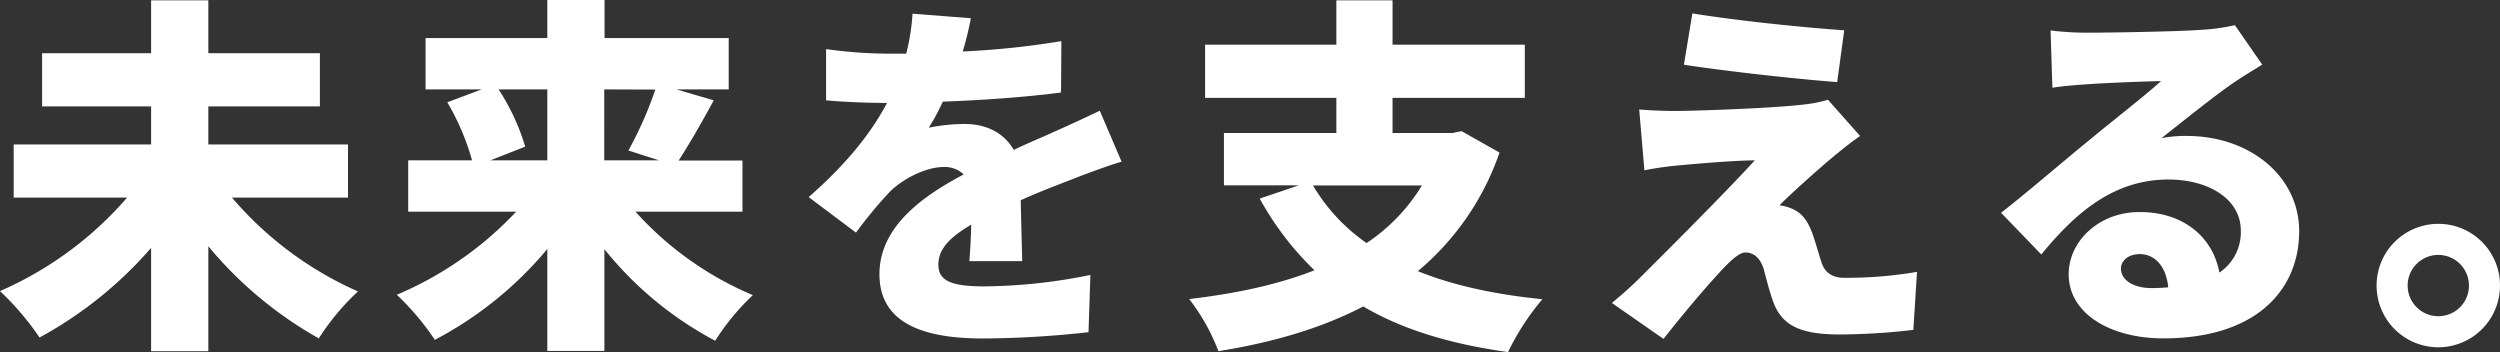
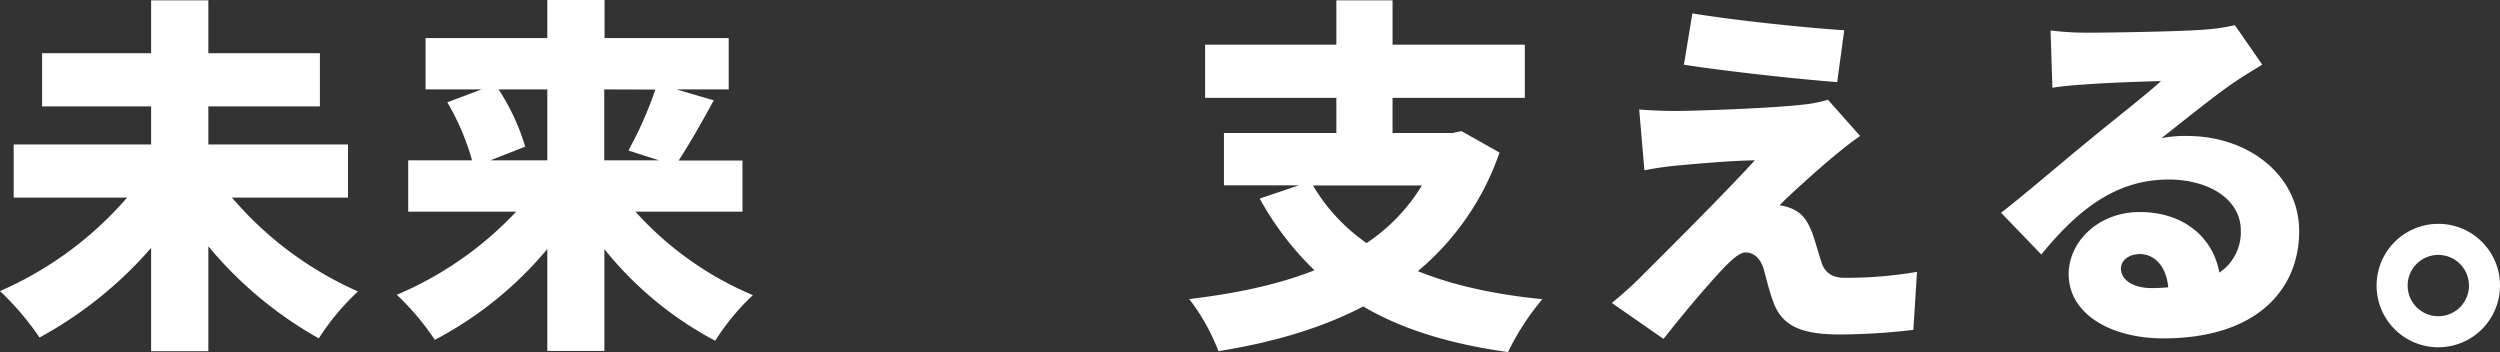
<svg xmlns="http://www.w3.org/2000/svg" viewBox="0 0 548.13 77.19">
  <rect x="0" y="0" width="548.13" height="77.19" fill="#333333" stroke="none" />
  <defs>
    <style>.cls-1{fill:#fff;}</style>
  </defs>
  <g id="Layer_2" data-name="Layer 2">
    <g id="レイヤー_3" data-name="レイヤー 3">
      <path class="cls-1" d="M50.86,43.33A77.57,77.57,0,0,0,78.48,63.9,52.66,52.66,0,0,0,69.9,74.19,86.39,86.39,0,0,1,45.68,54V77H33.13V54.35A88.23,88.23,0,0,1,8.67,74,61.28,61.28,0,0,0,0,63.82,78.1,78.1,0,0,0,27.86,43.33H3V31.67H33.13V23.33H9.23V11.66h23.9V.08H45.68V11.66H70.14V23.33H45.68v8.34H76.3V43.33Z" />
      <path class="cls-1" d="M139.32,46.41a72.44,72.44,0,0,0,25.75,18.3,51,51,0,0,0-8.26,10,77.73,77.73,0,0,1-24.3-20.09V76.94H120V54.59A81.16,81.16,0,0,1,95.34,74.51,57.09,57.09,0,0,0,87,64.63a76.94,76.94,0,0,0,26.17-18.22H89.5V35.15h14a53.18,53.18,0,0,0-5.43-12.72l7.53-2.83H93.31V8.34H120V0h12.55V8.34h27.22V19.6H148.31L156.49,22c-2.68,4.94-5.43,9.72-7.7,13.2h14V46.41Zm-30-26.81a47.86,47.86,0,0,1,5.83,12.55l-7.61,3H120V19.6Zm23.16,0V35.15h12L137.78,33a84,84,0,0,0,5.91-13.36Z" />
-       <path class="cls-1" d="M212.54,57.26c.16-2,.33-5,.41-8-5,2.92-7.21,5.51-7.21,8.75,0,3.4,2.51,4.78,10,4.78a119.48,119.48,0,0,0,23.33-2.51l-.41,12.55a215.23,215.23,0,0,1-23.16,1.38c-13.2,0-22.68-3.4-22.68-14.09,0-10.45,9.56-17.17,18.47-21.87A6,6,0,0,0,207,36.61c-4.13,0-9.07,2.67-11.82,5.34A96.29,96.29,0,0,0,187.68,51l-10.37-7.78c7.61-6.72,13.28-13.28,17.17-20.65-3.32,0-9.15-.17-13.36-.57V10.77a103.77,103.77,0,0,0,14.41,1h3.16A46.76,46.76,0,0,0,200.07,3l12.8,1a73,73,0,0,1-1.79,7.29,184.16,184.16,0,0,0,21.63-2.27l-.08,11.26c-7.54,1-17.34,1.7-25.92,2A45.59,45.59,0,0,1,203.63,28a39,39,0,0,1,7.94-.81c4.7,0,8.58,1.95,10.69,5.67,3.24-1.54,5.83-2.59,8.67-3.88,3.48-1.54,6.8-3.08,10.2-4.7l4.78,11.17c-2.83.82-7.86,2.68-10.93,3.89S228,42,223.8,43.9c.08,4.37.24,9.8.32,13.36Z" />
      <path class="cls-1" d="M328.77,33.45a58.72,58.72,0,0,1-17.9,26c7.62,3.08,16.69,5.1,27.3,6.15a55,55,0,0,0-7.53,11.59c-12.8-1.78-23.25-5-31.75-10-9.32,4.86-20.09,7.94-31.75,9.8a44.68,44.68,0,0,0-6.4-11.42c10.2-1.21,19.44-3.15,27.46-6.31a65.45,65.45,0,0,1-12-15.72l8.58-2.91H268.35V29.16H293v-7.7H264.22V9.8H293V.08h12.32V9.8h29V21.46h-29v7.7h13.12l2-.41Zm-40.9,7.21a40.44,40.44,0,0,0,11.75,12.63,40.11,40.11,0,0,0,12.14-12.63Z" />
      <path class="cls-1" d="M402.16,34.18c-4,3.32-10.69,9.39-12,10.85a9.18,9.18,0,0,1,3.08.89c1.86.89,3.08,2.43,4.13,5.27.73,2,1.38,4.53,2,6.31.64,2.19,2.35,3.41,4.94,3.41a92.35,92.35,0,0,0,16-1.3l-.81,12.72a143.26,143.26,0,0,1-16.11,1c-8.18,0-12.48-1.7-14.5-6.88-.89-2.35-1.7-5.59-2.19-7.46-.89-2.83-2.59-3.64-4-3.64-1.21,0-2.83,1.38-4.78,3.4-2.67,2.84-7.12,7.86-13.2,15.55L353.4,66.42a83.66,83.66,0,0,0,6.4-5.76c4.7-4.69,18-17.9,24.95-25.51-5.19.08-12.56.73-17,1.14a69,69,0,0,0-7.21,1.05L359.4,24c1.86.17,5.1.33,8.18.33,3.4,0,21.3-.57,28.34-1.46a28.63,28.63,0,0,0,4.86-1l7.05,7.94C405.4,31.51,403.86,32.8,402.16,34.18Zm2.19-27.54L402.81,18c-8.67-.65-24.14-2.35-33.61-3.81l1.86-11.25C380.21,4.45,395.68,6.07,404.35,6.64Z" />
      <path class="cls-1" d="M496,14.17c-2.11,1.3-4.13,2.51-6.16,3.89-4.53,3.08-11.58,8.83-15.95,12.23a27.26,27.26,0,0,1,5.59-.48c13.76,0,24.62,8.82,24.62,20.89,0,12.56-9.07,23.49-29.81,23.49-11.34,0-20.73-5.26-20.73-14.09,0-7.05,6.48-13.61,15.55-13.61,9.8,0,16.12,5.67,17.49,13.28a10.63,10.63,0,0,0,4.7-9.23c0-6.88-7.05-11.18-15.87-11.18-11.75,0-20.17,7-27.87,16.44l-8.82-9.15c5.18-4,14.49-12,19.27-15.87,4.46-3.73,11.91-9.48,15.8-13-4,.08-12.31.4-16.61.73-2.43.16-5.26.4-7.21.73l-.4-12.56a66.09,66.09,0,0,0,8.18.49c4.29,0,20.33-.25,25.11-.65a42.7,42.7,0,0,0,7.12-1ZM475.39,63c-.41-4.45-2.84-7.29-6.24-7.29-2.59,0-4.13,1.54-4.13,3.16,0,2.51,2.67,4.29,6.72,4.29C473,63.17,474.25,63.09,475.39,63Z" />
      <path class="cls-1" d="M548.13,62.61A13.53,13.53,0,1,1,534.6,49.08,13.5,13.5,0,0,1,548.13,62.61Zm-6.81,0a6.72,6.72,0,1,0-6.72,6.72A6.7,6.7,0,0,0,541.32,62.61Z" />
    </g>
  </g>
</svg>